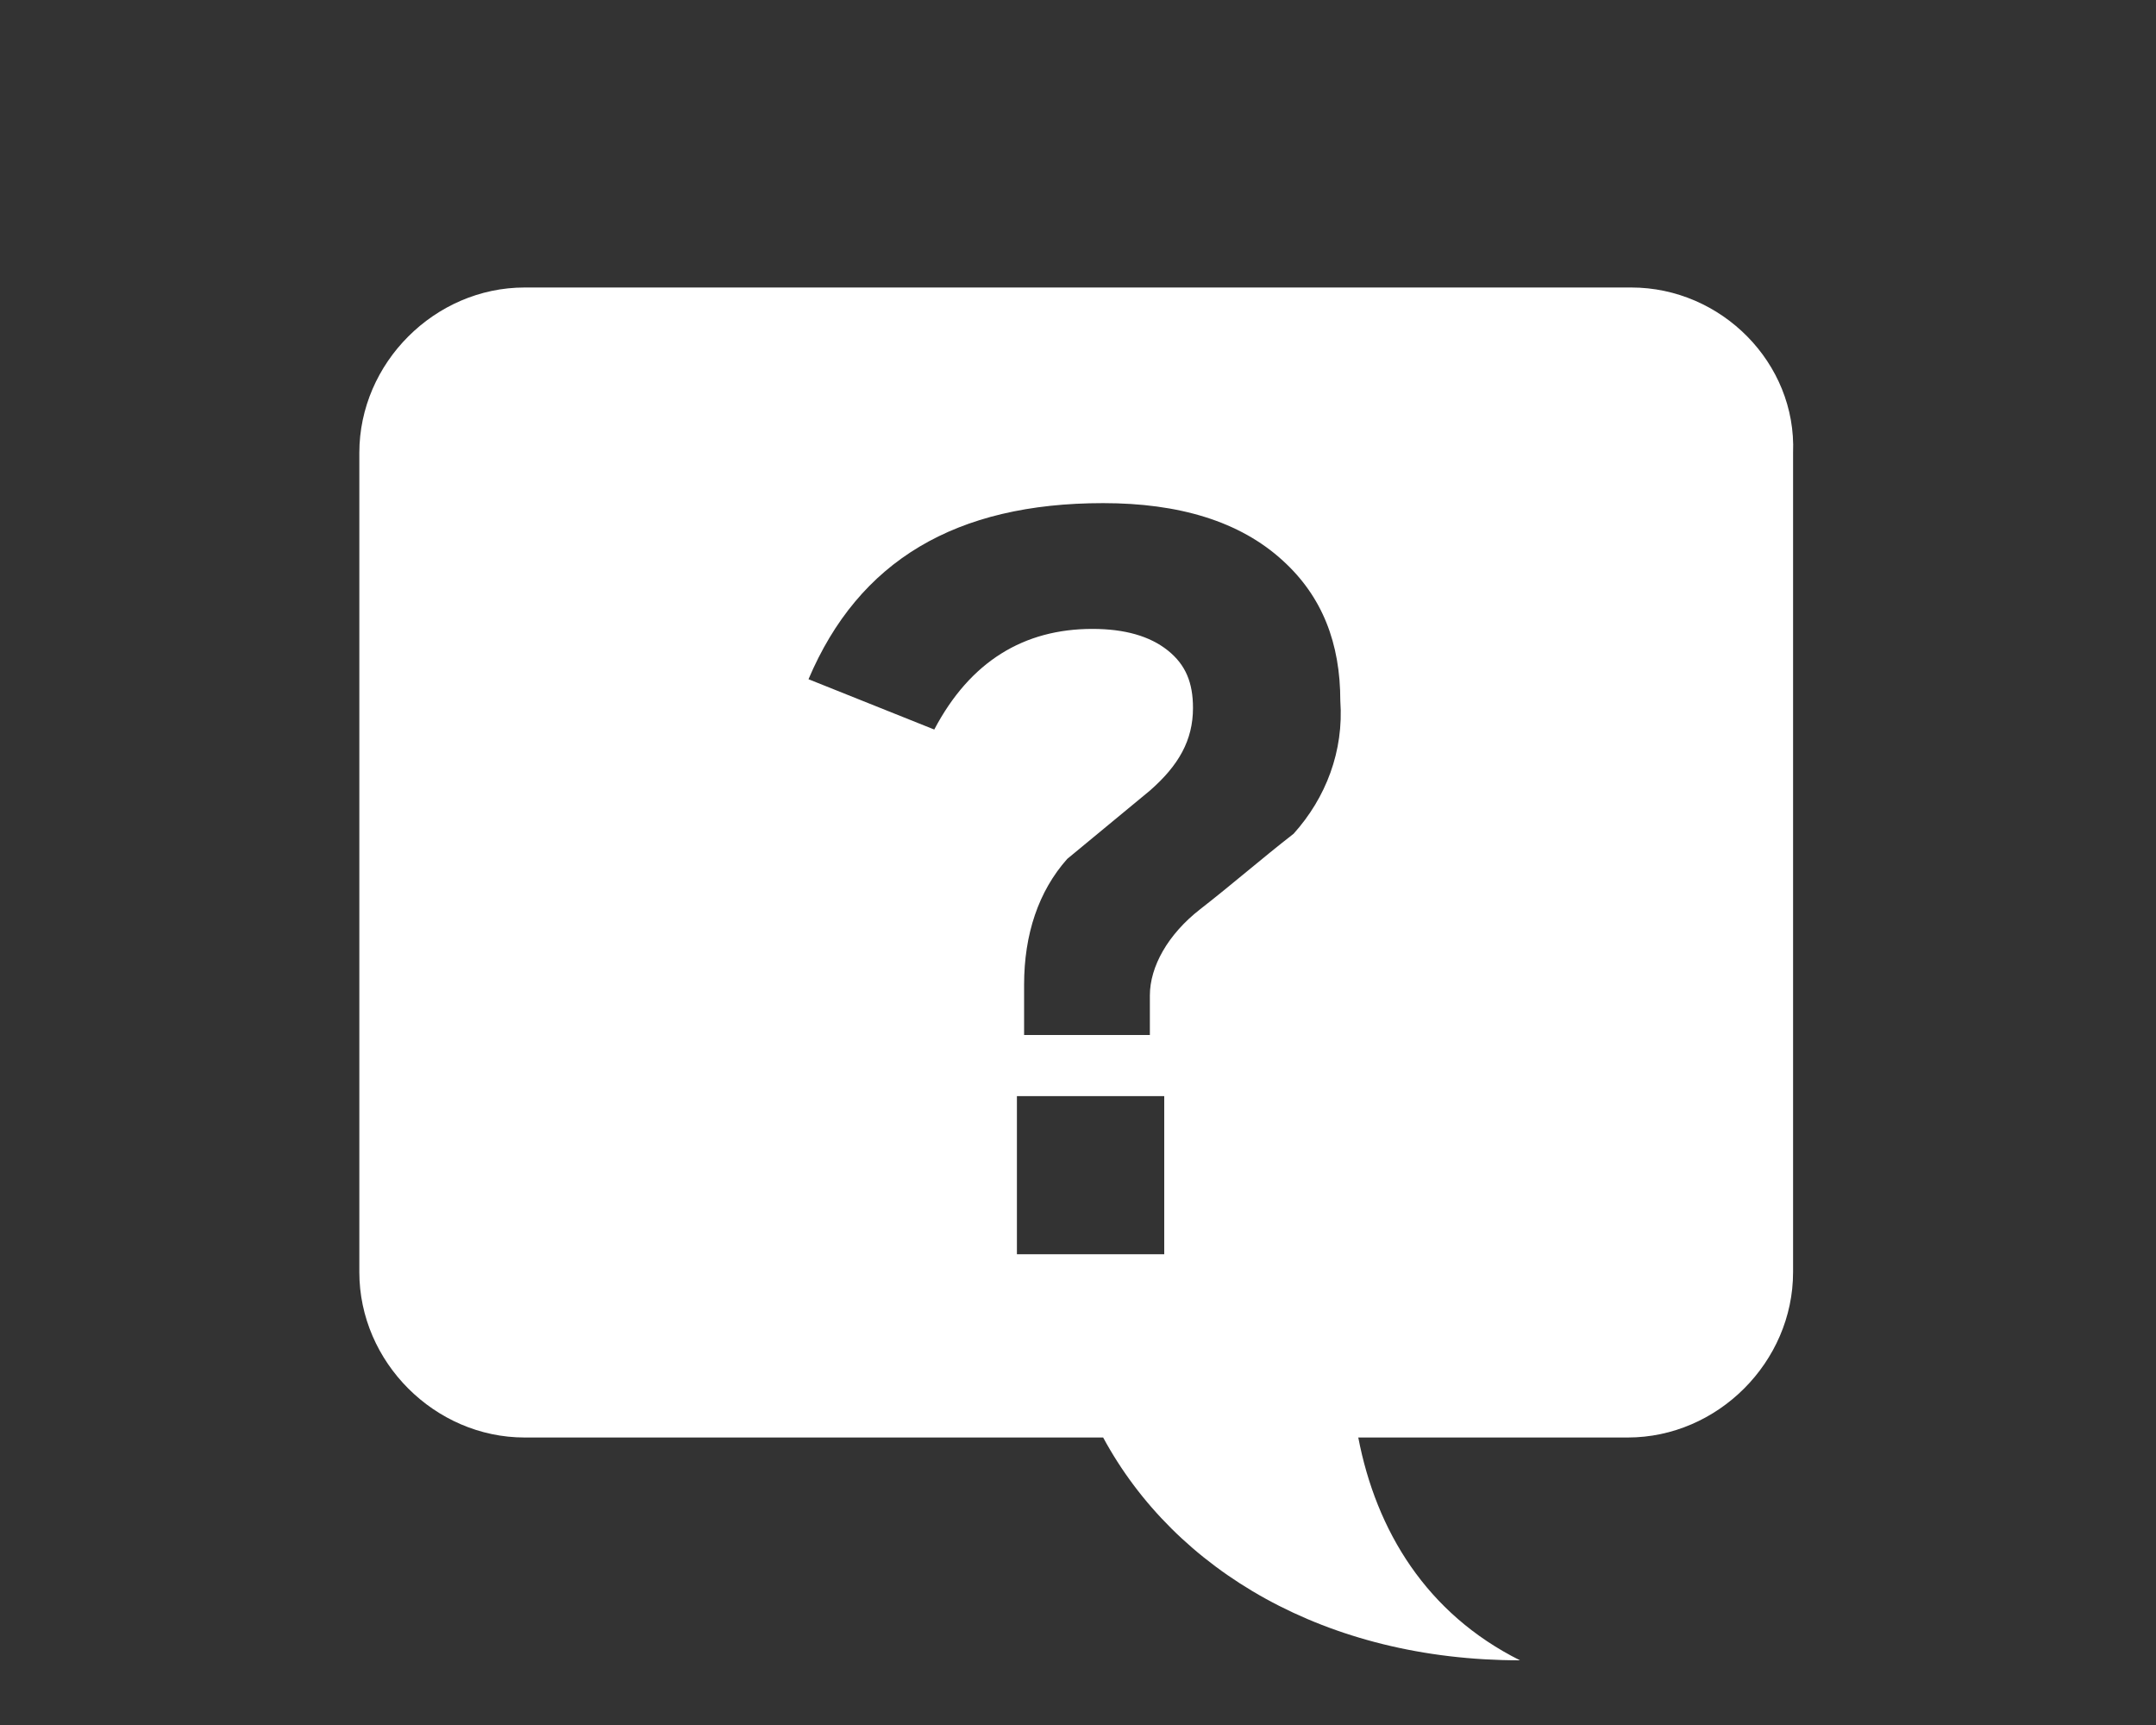
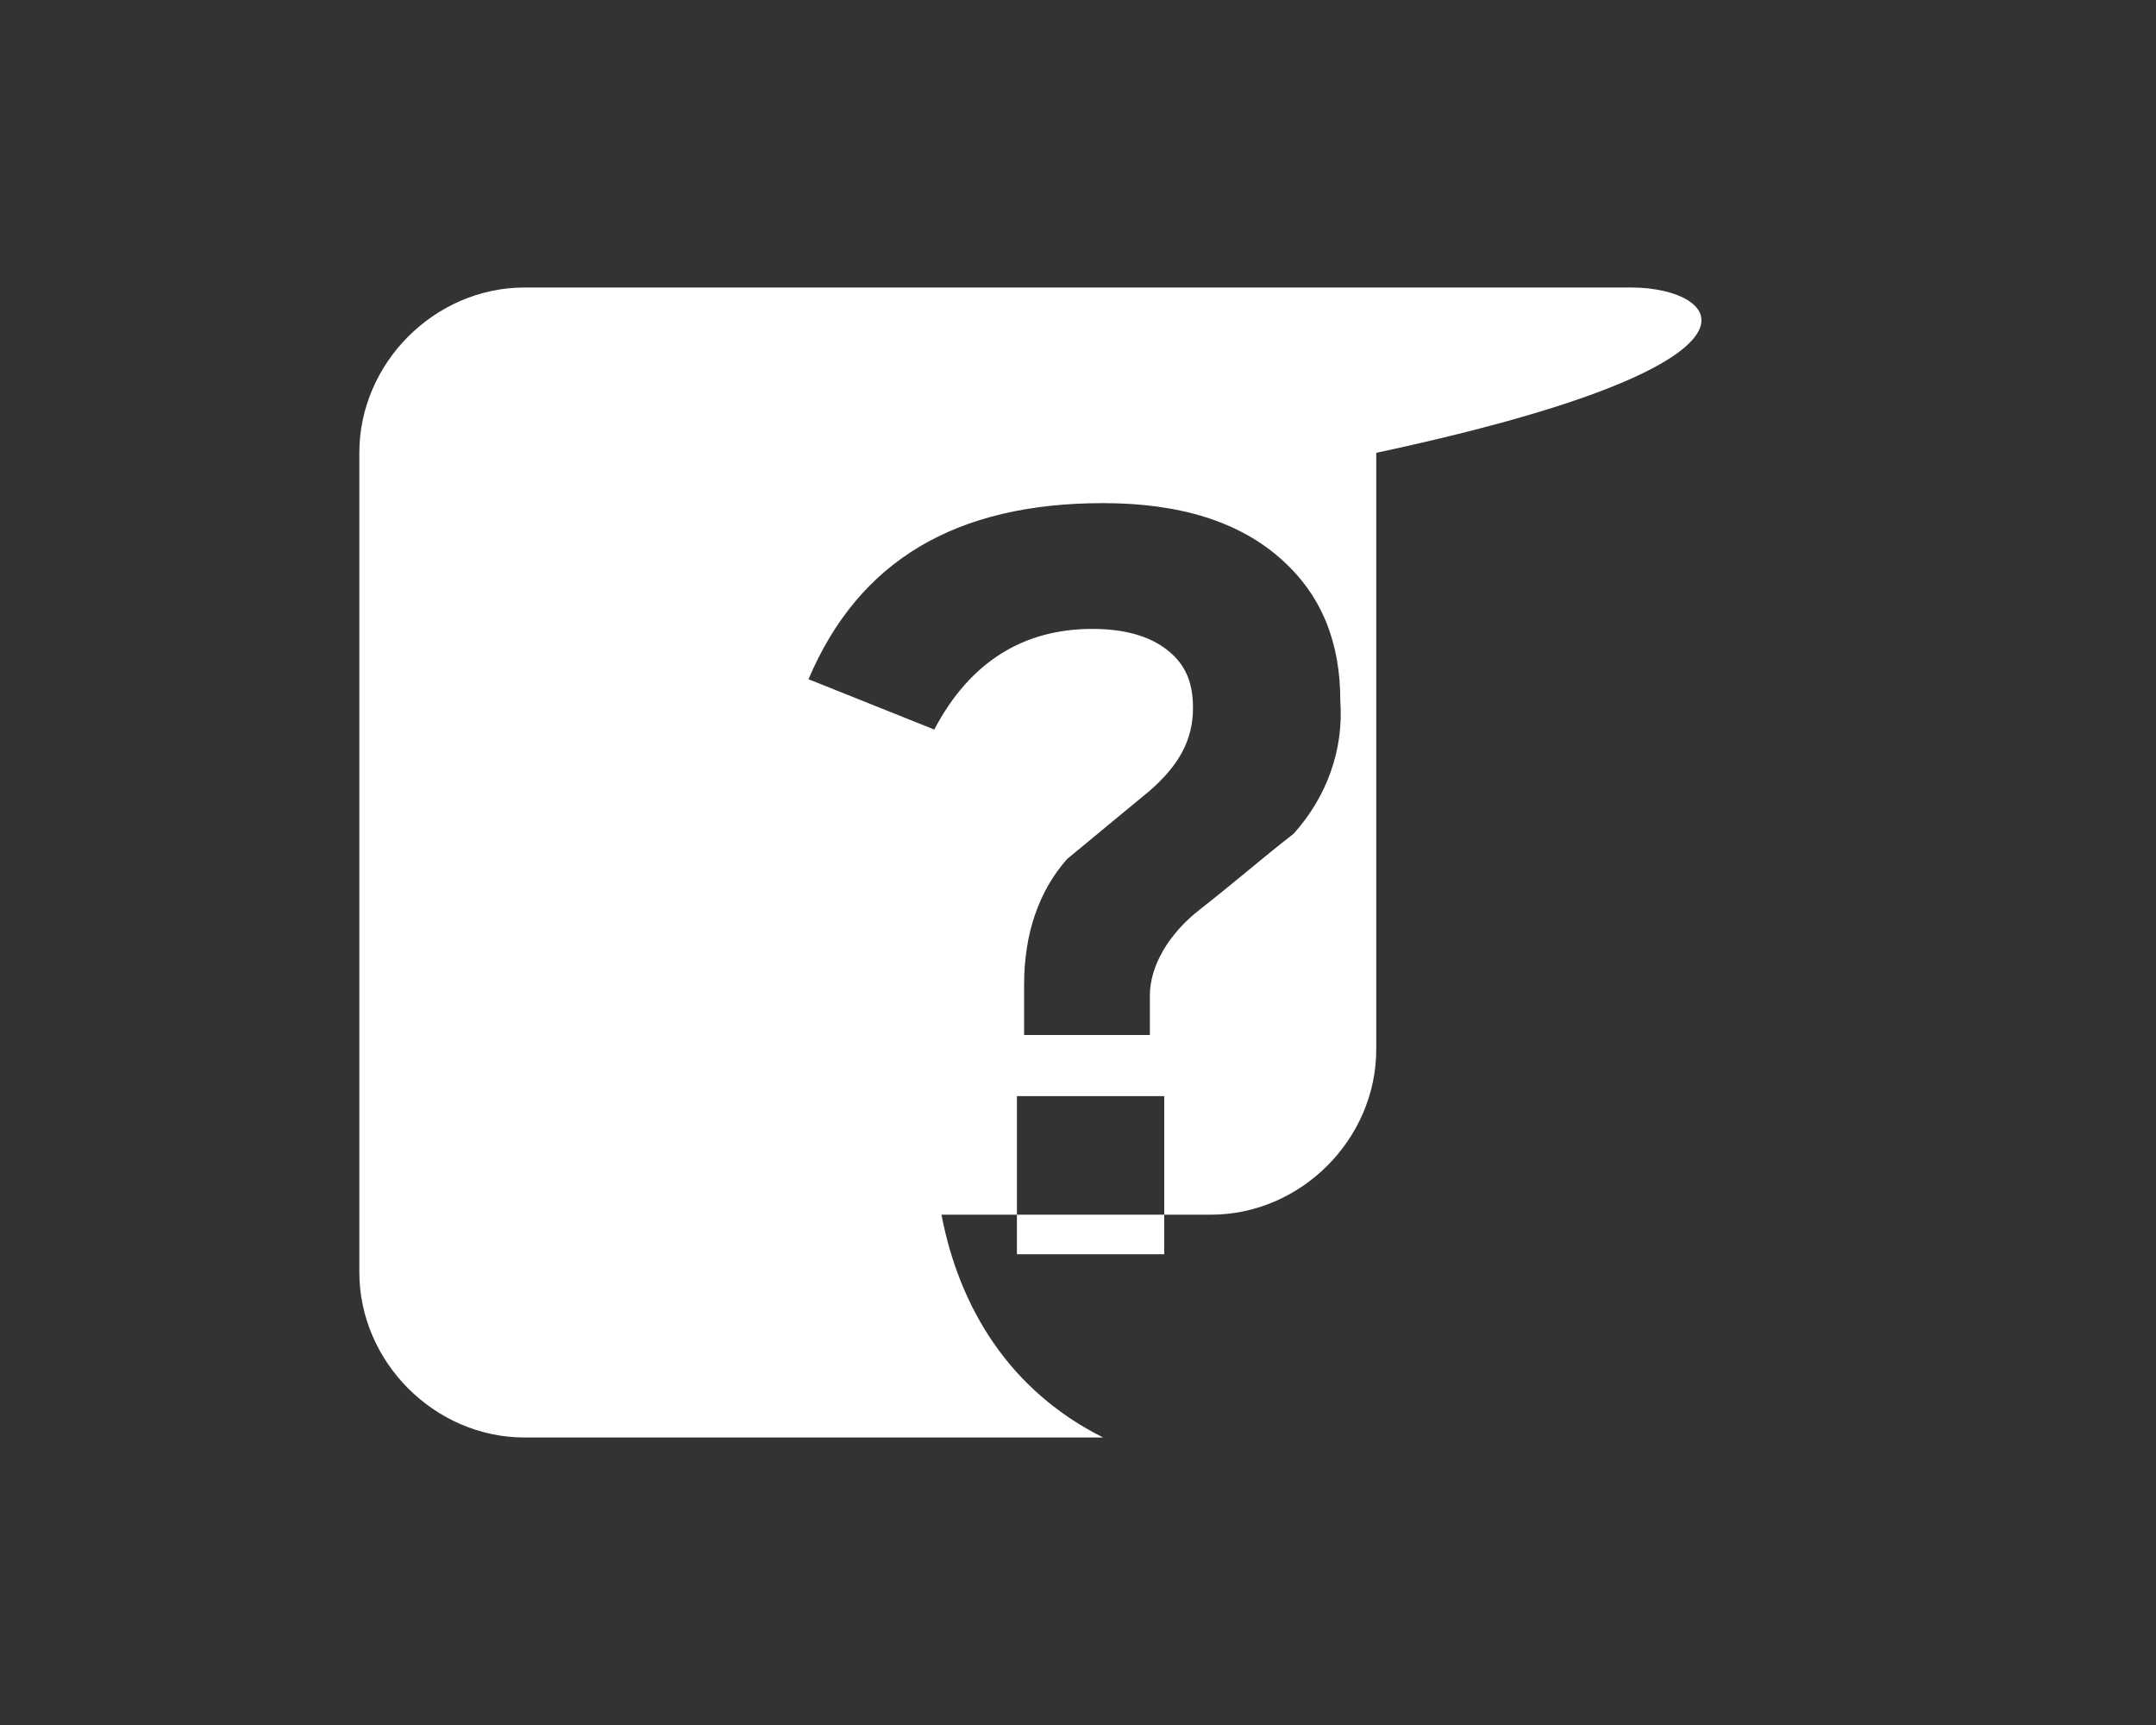
<svg xmlns="http://www.w3.org/2000/svg" version="1.1" id="レイヤー_1" x="0px" y="0px" viewBox="0 0 60 48" style="enable-background:new 0 0 60 48;" xml:space="preserve">
  <rect x="0" y="0" width="60" height="48" fill="#333333" stroke="none" />
  <style type="text/css">
	.st0{fill:#FFFFFF;}
</style>
-   <path class="st0" d="M45.4,8H14.6c-2.5,0-4.6,2.1-4.6,4.6v22.8c0,2.5,2.1,4.6,4.6,4.6h16.1c2,3.7,6.2,6.2,11.6,6.2  c-2.6-1.3-4-3.6-4.5-6.2h7.5c2.5,0,4.6-2.1,4.6-4.6V12.6C50,10.1,47.9,8,45.4,8z M32.4,34.9h-4.1v-4.4h4.1V34.9z M36,23.2  c-0.9,0.7-1.7,1.4-2.6,2.1C32.5,26,32,26.9,32,27.7v1.1h-3.5v-1.4c0-1.4,0.4-2.6,1.2-3.5L32,22c0.8-0.7,1.2-1.4,1.2-2.3  c0-0.7-0.2-1.2-0.7-1.6c-0.5-0.4-1.2-0.6-2.1-0.6c-1.9,0-3.4,0.9-4.4,2.8l-3.5-1.4c1.4-3.3,4.1-4.9,8.2-4.9c2.1,0,3.8,0.5,5,1.6  c1.1,1,1.6,2.3,1.6,3.9C37.4,20.9,36.9,22.2,36,23.2z" />
+   <path class="st0" d="M45.4,8H14.6c-2.5,0-4.6,2.1-4.6,4.6v22.8c0,2.5,2.1,4.6,4.6,4.6h16.1c-2.6-1.3-4-3.6-4.5-6.2h7.5c2.5,0,4.6-2.1,4.6-4.6V12.6C50,10.1,47.9,8,45.4,8z M32.4,34.9h-4.1v-4.4h4.1V34.9z M36,23.2  c-0.9,0.7-1.7,1.4-2.6,2.1C32.5,26,32,26.9,32,27.7v1.1h-3.5v-1.4c0-1.4,0.4-2.6,1.2-3.5L32,22c0.8-0.7,1.2-1.4,1.2-2.3  c0-0.7-0.2-1.2-0.7-1.6c-0.5-0.4-1.2-0.6-2.1-0.6c-1.9,0-3.4,0.9-4.4,2.8l-3.5-1.4c1.4-3.3,4.1-4.9,8.2-4.9c2.1,0,3.8,0.5,5,1.6  c1.1,1,1.6,2.3,1.6,3.9C37.4,20.9,36.9,22.2,36,23.2z" />
</svg>